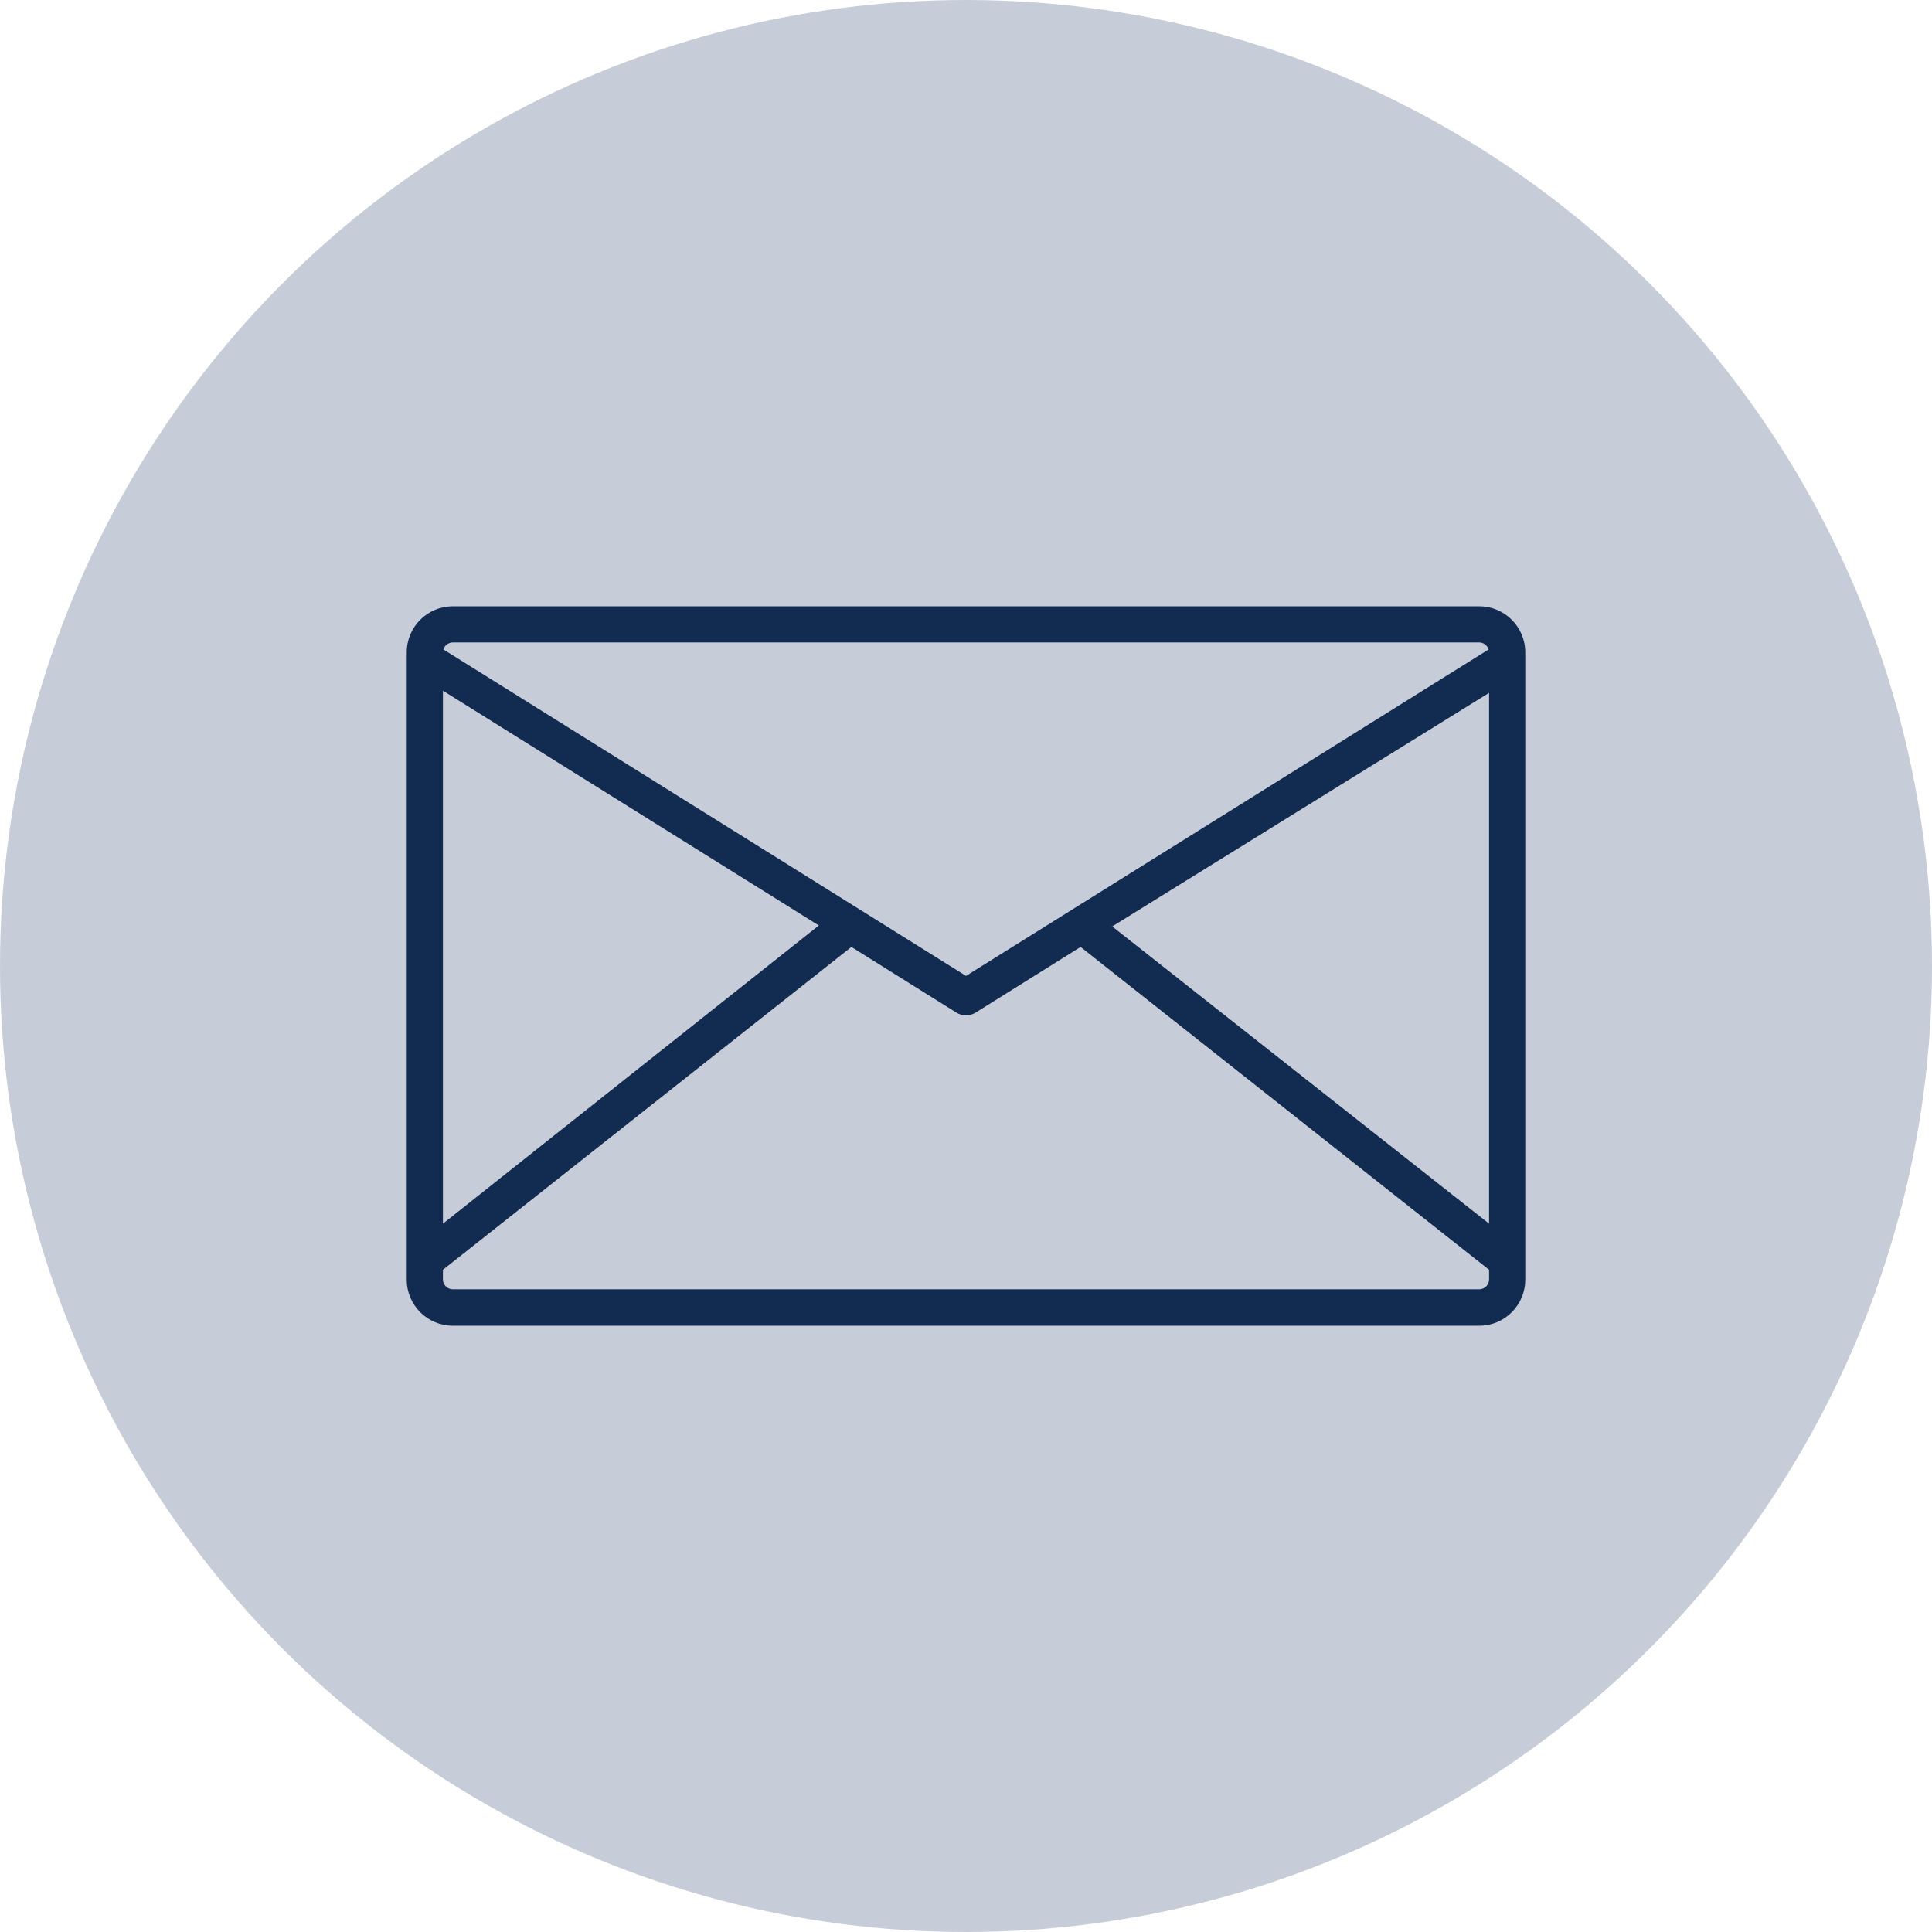
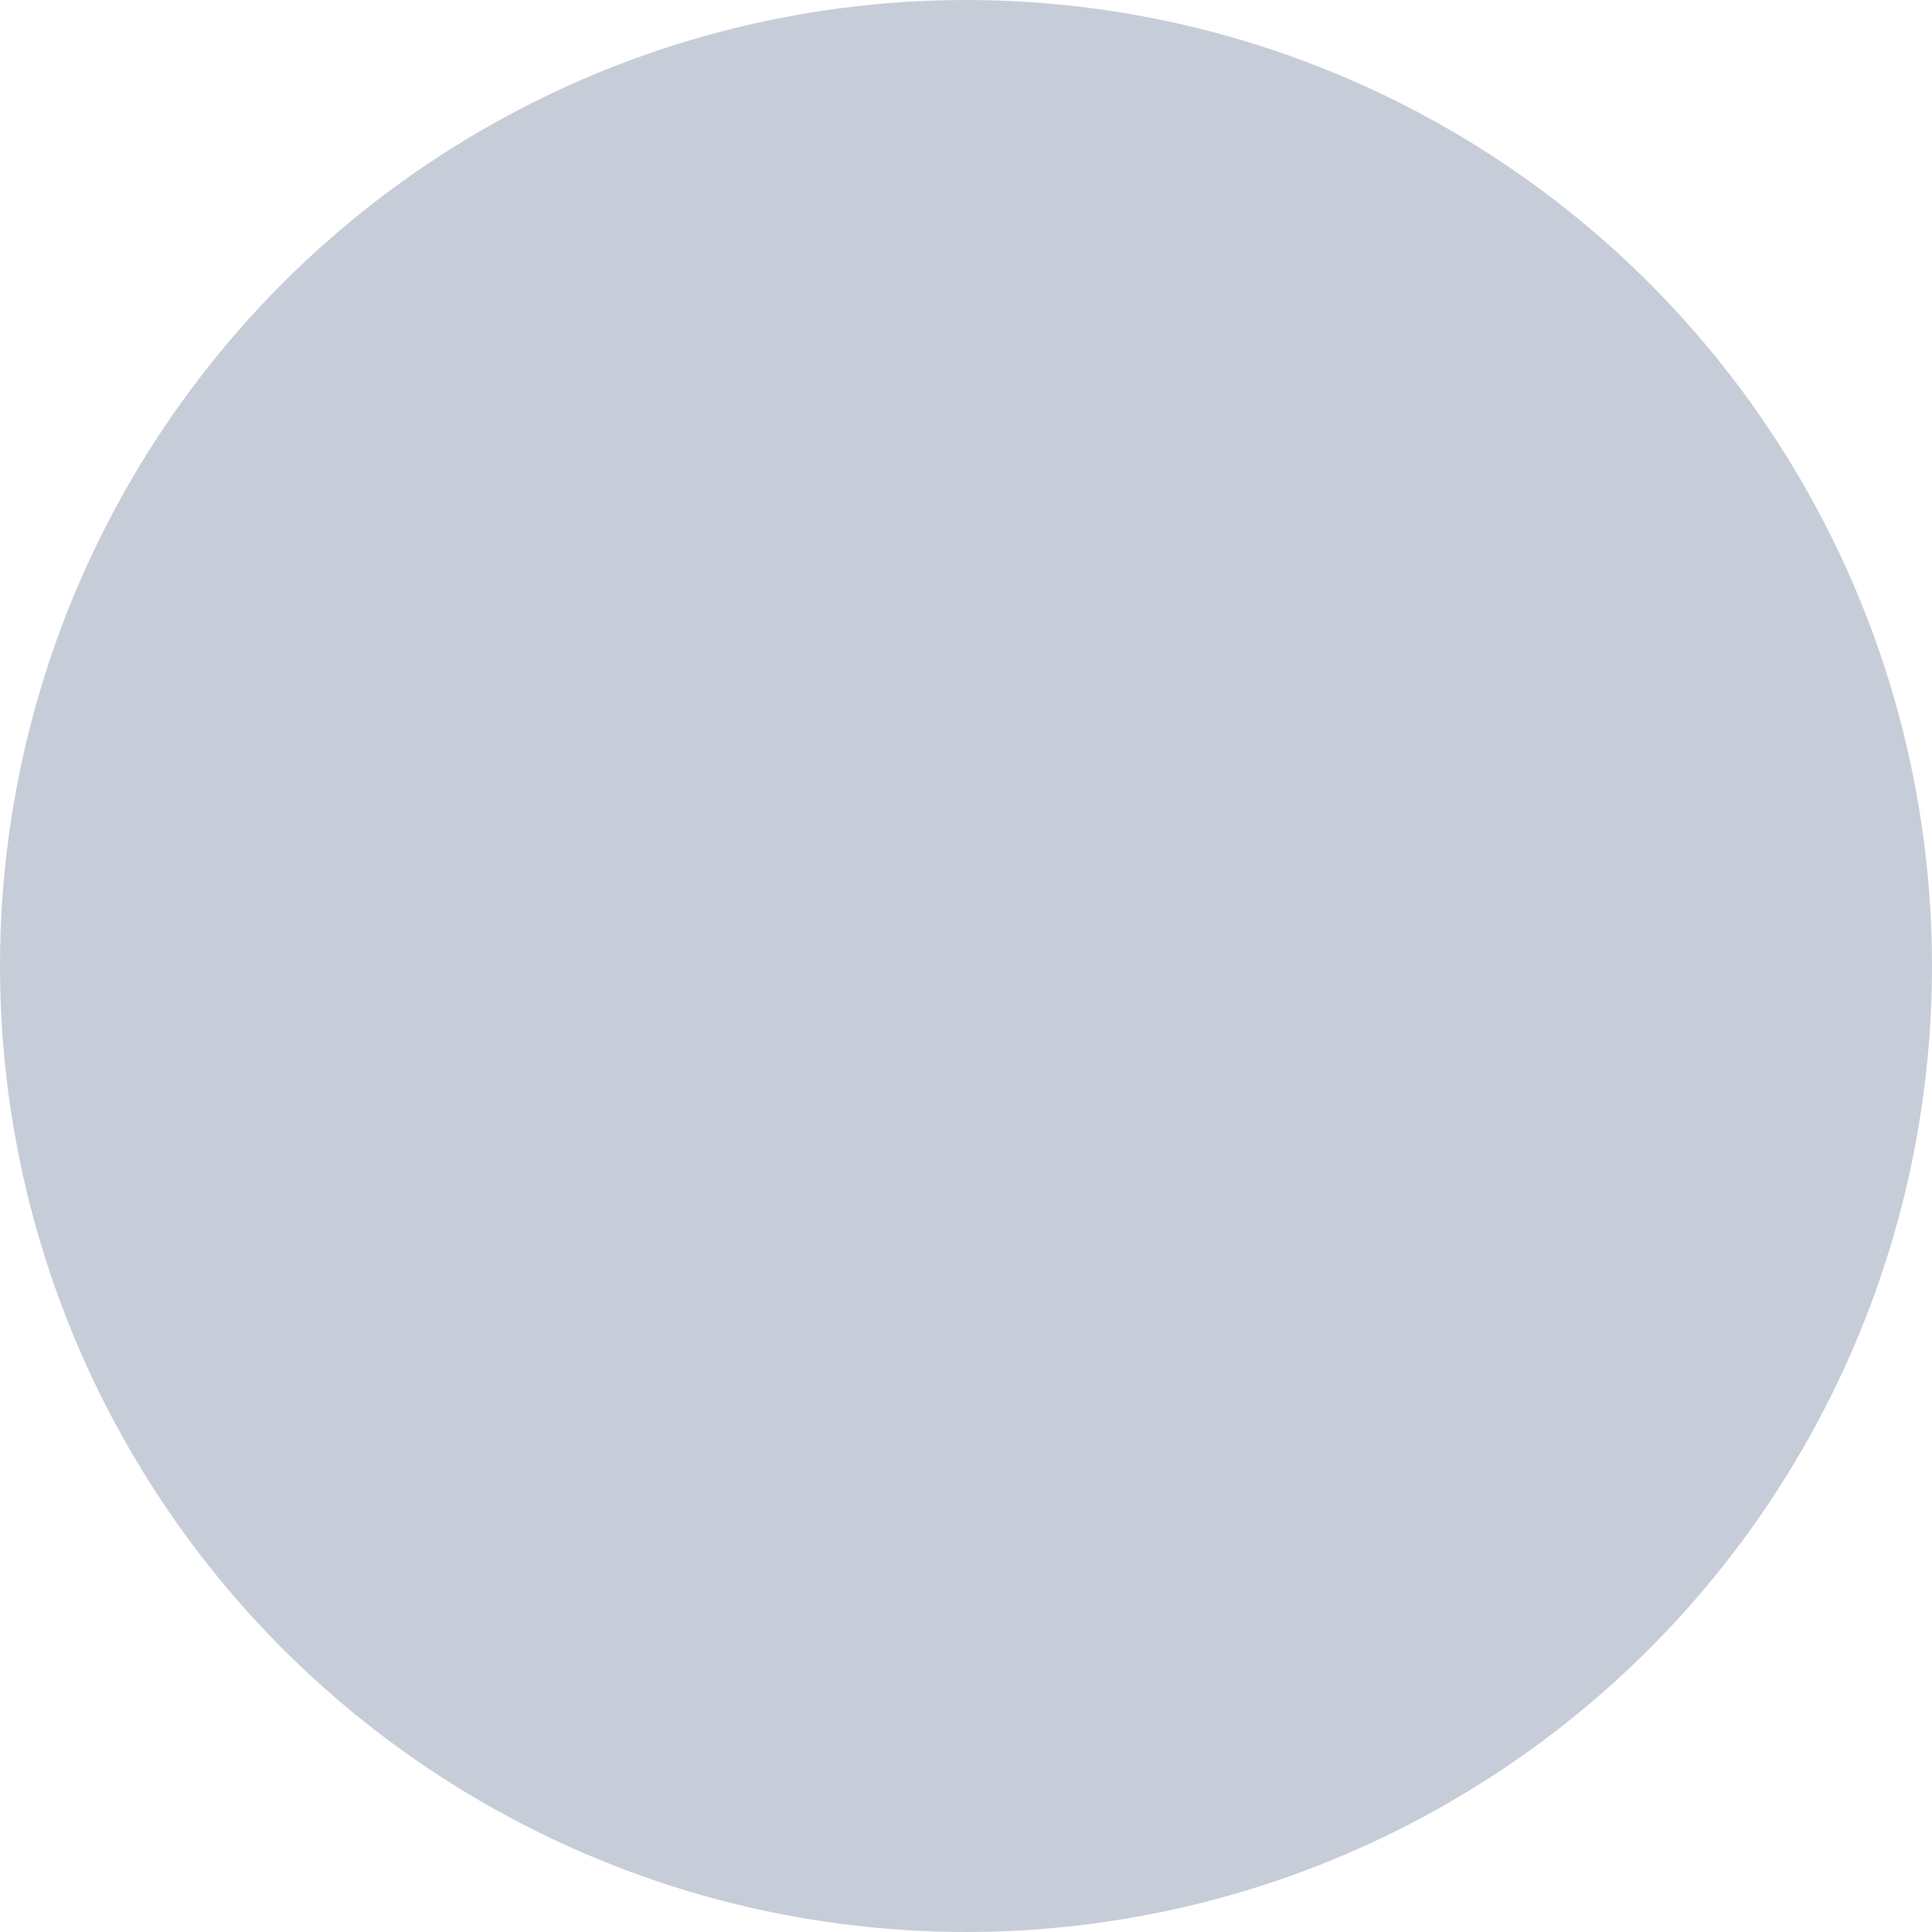
<svg xmlns="http://www.w3.org/2000/svg" width="57" height="57" viewBox="0 0 57 57" fill="none">
  <circle cx="28.5" cy="28.5" r="28.5" fill="#C7CDD8" />
-   <path d="M43.64 17.887H13.36C12.609 17.887 12 18.495 12 19.246V37.754C12 38.505 12.609 39.113 13.36 39.113H43.64C44.391 39.113 45 38.505 45 37.754V19.246C45 18.495 44.391 17.887 43.64 17.887ZM13.36 18.954H43.64C43.768 18.955 43.881 19.039 43.918 19.161L28.5 28.792L13.082 19.161C13.119 19.039 13.232 18.955 13.36 18.954ZM13.068 20.378L24.158 27.304L13.068 36.102V20.378ZM43.932 37.746C43.932 37.908 43.802 38.038 43.64 38.038H13.36C13.198 38.038 13.068 37.908 13.068 37.746V37.462L25.119 27.938L28.215 29.874C28.389 29.983 28.611 29.983 28.785 29.874L31.881 27.938L43.932 37.462V37.746ZM43.932 36.102L32.814 27.333L43.932 20.442V36.102Z" fill="#122B50" />
</svg>